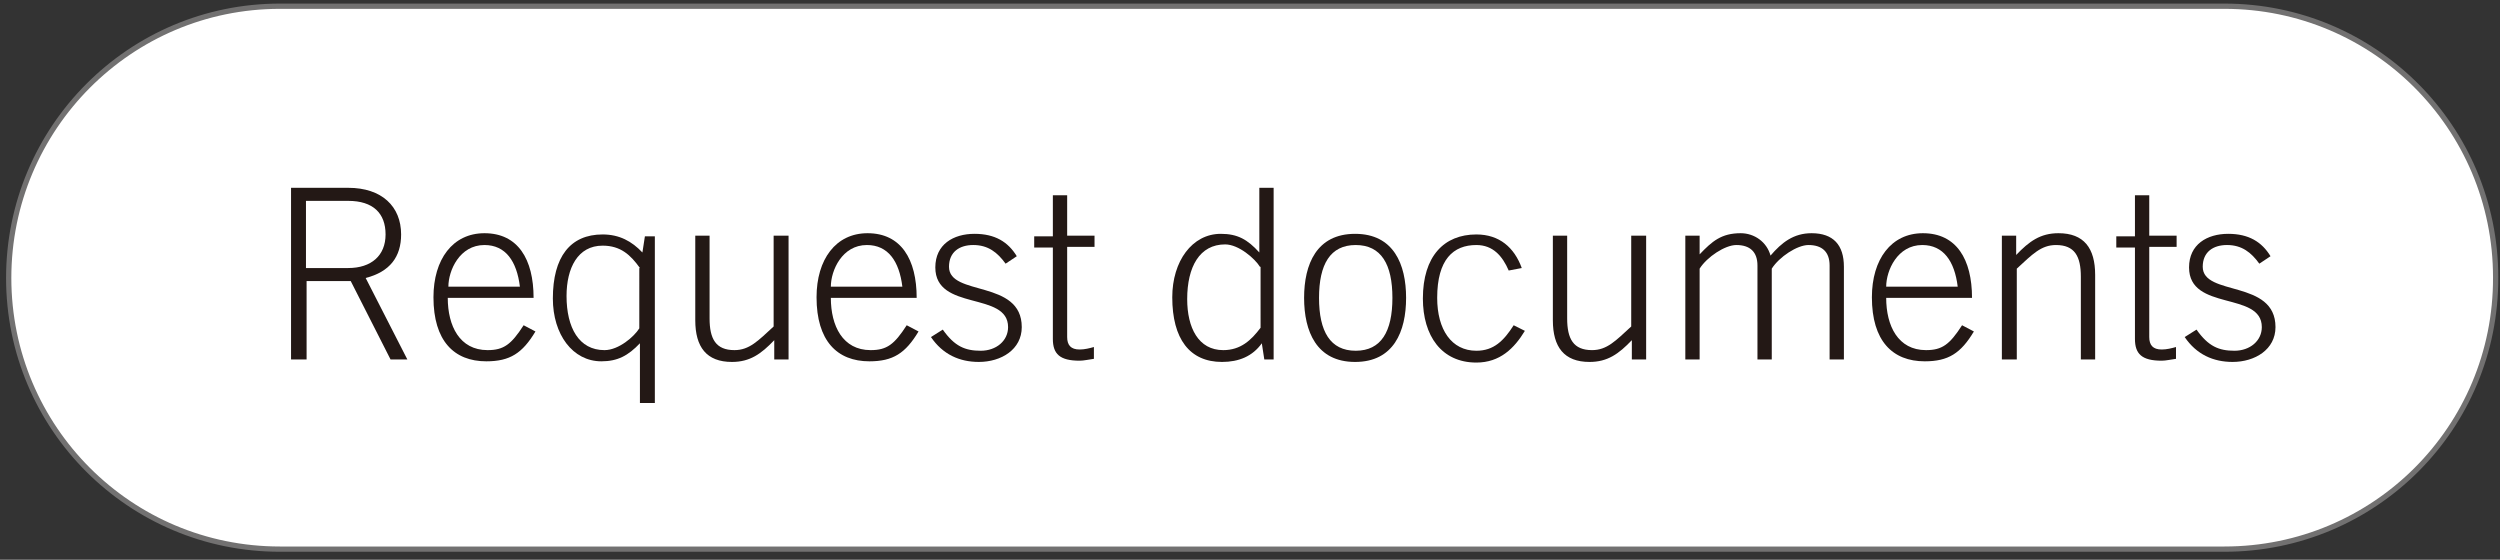
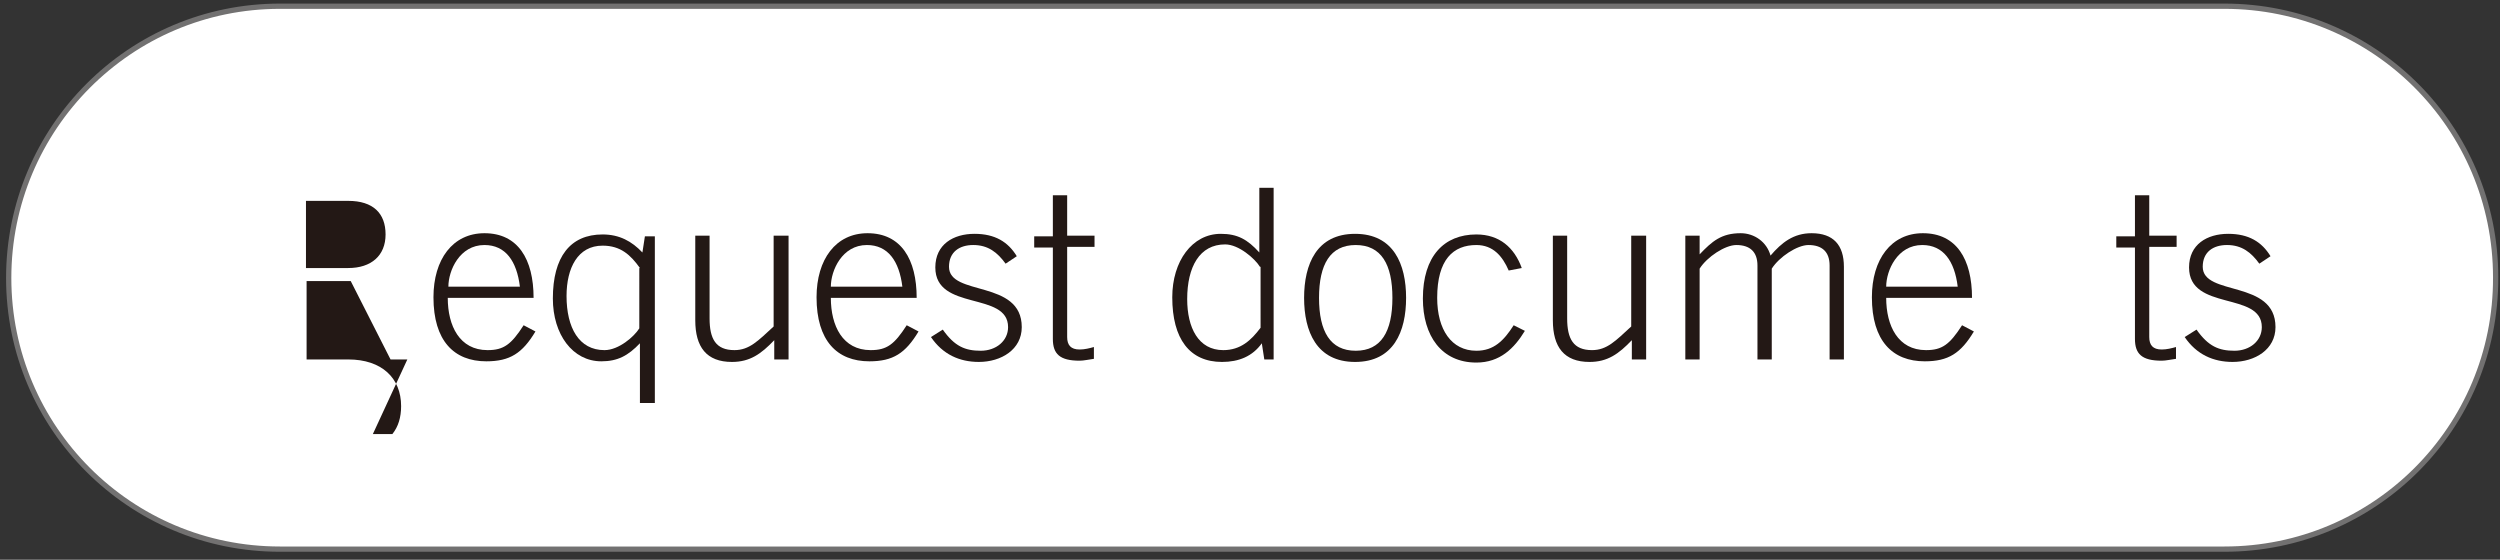
<svg xmlns="http://www.w3.org/2000/svg" xmlns:xlink="http://www.w3.org/1999/xlink" version="1.1" id="レイヤー_1" x="0px" y="0px" width="402px" height="90px" viewBox="0 0 402 90" style="enable-background:new 0 0 402 90;" xml:space="preserve">
  <rect x="0" y="0" width="402" height="90" fill="#333333" stroke="none" />
  <style type="text/css">
	.st0{fill:#FFFFFF;stroke:#727171;stroke-width:0.846;stroke-miterlimit:10;}
	.st1{clip-path:url(#SVGID_00000106828411085551252020000003031361472551340477_);}
	.st2{enable-background:new    ;}
	.st3{fill:#231815;}
</style>
  <path class="st0" d="M357.7,88.3H45c-24.1,0-43.6-19.5-43.6-43.6l0,0C1.4,20.6,20.9,1,45,1h312.7c24.1,0,43.6,19.5,43.6,43.6l0,0  C401.4,68.8,381.8,88.3,357.7,88.3z" />
  <g>
    <g>
      <defs>
        <rect id="SVGID_1_" x="27.1" y="12.7" width="348.6" height="57.1" />
      </defs>
      <clipPath id="SVGID_00000175308222170684329630000012453719755316002966_">
        <use xlink:href="#SVGID_1_" style="overflow:visible;" />
      </clipPath>
      <g style="clip-path:url(#SVGID_00000175308222170684329630000012453719755316002966_);">
        <g class="st2">
-           <path class="st3" d="M65.5,57.8h-2.7l-6.4-12.6h-7.1v12.6h-2.5V30.2H56c5.4,0,8.5,3,8.5,7.5c0,3.6-1.8,6-5.7,7L65.5,57.8z       M49.2,43.1H56c3.7,0,6-2,6-5.4c0-3.4-2-5.4-6-5.4h-6.8V43.1z" />
+           <path class="st3" d="M65.5,57.8h-2.7l-6.4-12.6h-7.1v12.6h-2.5H56c5.4,0,8.5,3,8.5,7.5c0,3.6-1.8,6-5.7,7L65.5,57.8z       M49.2,43.1H56c3.7,0,6-2,6-5.4c0-3.4-2-5.4-6-5.4h-6.8V43.1z" />
          <path class="st3" d="M72,47.9c0,4.5,1.9,8.4,6.4,8.4c2.6,0,3.8-0.9,5.8-4l1.9,1c-2.1,3.5-4.1,4.8-7.9,4.8      c-5.2,0-8.5-3.3-8.5-10.3c0-6.1,3.1-10.3,8.2-10.3c5.4,0,7.9,4.2,7.9,10.4H72z M83.6,46.1c-0.5-4.1-2.3-6.7-5.7-6.7      c-4,0-5.8,4.1-5.8,6.7H83.6z" />
          <path class="st3" d="M105.2,64.8h-2.3v-9.6c-1.9,2-3.6,2.9-6.2,2.9c-4.6,0-7.8-4.3-7.8-10.1c0-6.7,2.8-10.3,8-10.3      c2.7,0,4.7,1.1,6.4,2.9l0.4-2.6h1.6V64.8z M102.9,43.1c-1.5-2.1-3.1-3.6-6-3.6c-4,0-5.8,3.6-5.8,8.1c0,5.1,2,8.7,6.1,8.7      c2.3,0,4.8-2.2,5.6-3.5V43.1z" />
          <path class="st3" d="M126.8,37.9v19.9h-2.3v-3.1c-2.1,2.2-3.9,3.5-6.8,3.5c-4.1,0-5.9-2.4-5.9-6.7V37.9h2.3v13.3      c0,3.3,1,5.1,4,5.1c2.4,0,3.8-1.5,6.3-3.8V37.9H126.8z" />
          <path class="st3" d="M133.6,47.9c0,4.5,1.9,8.4,6.4,8.4c2.6,0,3.8-0.9,5.8-4l1.9,1c-2.1,3.5-4.1,4.8-7.9,4.8      c-5.2,0-8.5-3.3-8.5-10.3c0-6.1,3.1-10.3,8.2-10.3c5.4,0,7.9,4.2,7.9,10.4H133.6z M145.1,46.1c-0.5-4.1-2.3-6.7-5.7-6.7      c-4,0-5.8,4.1-5.8,6.7H145.1z" />
          <path class="st3" d="M151.6,53c1.9,2.7,3.6,3.4,6.1,3.4c2.5,0,4.4-1.6,4.4-3.8c0-5.8-11.7-2.5-11.7-9.6c0-3.7,2.9-5.4,6.3-5.4      c3.3,0,5.4,1.3,6.8,3.6l-1.8,1.2c-1.3-1.8-2.8-3-5.2-3c-2.2,0-3.9,1.1-3.9,3.5c0,4.8,11.7,2,11.7,9.7c0,3.6-3.3,5.6-6.9,5.6      c-3.1,0-5.8-1.2-7.7-4L151.6,53z" />
          <path class="st3" d="M169.3,37.9v-6.5h2.3v6.5h4.4v1.8h-4.4v14.5c0,1.3,0.6,2,2,2c0.8,0,1.6-0.2,2.3-0.4v1.9      c-0.8,0.1-1.6,0.3-2.3,0.3c-3.2,0-4.3-1.1-4.3-3.5V39.8h-3v-1.8H169.3z" />
          <path class="st3" d="M204.9,57.8h-1.6l-0.4-2.6c-1.5,2.1-3.7,3-6.4,3c-5.2,0-8-3.7-8-10.4c0-5.8,3.2-10.2,7.8-10.2      c2.7,0,4.3,0.9,6.2,3V30.2h2.3V57.8z M202.6,42.9c-0.8-1.3-3.4-3.6-5.6-3.6c-4.1,0-6.1,3.6-6.1,8.8c0,4.6,1.8,8.2,5.8,8.2      c2.8,0,4.5-1.6,6-3.6V42.9z" />
          <path class="st3" d="M226.1,47.9c0,5.4-2,10.3-8.2,10.3s-8.2-4.9-8.2-10.3c0-5.4,2-10.3,8.2-10.3S226.1,42.5,226.1,47.9z       M212.1,47.9c0,5.4,1.8,8.5,5.9,8.5s5.9-3.1,5.9-8.5c0-5.4-1.8-8.5-5.9-8.5S212.1,42.5,212.1,47.9z" />
          <path class="st3" d="M242.6,43.5c-1-2.3-2.5-4.1-5.2-4.1c-3.7,0-6.3,2.3-6.3,8.5c0,5.1,2.3,8.5,6.3,8.5c2.8,0,4.4-1.6,6-4.1      l1.8,0.9c-1.7,2.8-4,5.1-7.8,5.1c-5.6,0-8.6-4.3-8.6-10.3c0-6.8,3.4-10.3,8.6-10.3c3.7,0,6.1,2.1,7.3,5.4L242.6,43.5z" />
          <path class="st3" d="M264.7,37.9v19.9h-2.3v-3.1c-2.1,2.2-3.9,3.5-6.8,3.5c-4.1,0-5.9-2.4-5.9-6.7V37.9h2.3v13.3      c0,3.3,1,5.1,4,5.1c2.4,0,3.8-1.5,6.3-3.8V37.9H264.7z" />
          <path class="st3" d="M271,57.8V37.9h2.3v3c2-2.1,3.5-3.4,6.6-3.4c2.2,0,4.2,1.4,4.8,3.6c1.8-2.1,3.7-3.6,6.6-3.6      c3.5,0,5.2,1.9,5.2,5.4v14.9h-2.3V42.7c0-2.2-1.2-3.3-3.4-3.3c-1.8,0-4.7,1.9-5.9,3.8v14.6h-2.3V42.7c0-2.2-1.2-3.3-3.4-3.3      c-1.8,0-4.7,1.9-5.9,3.8v14.6H271z" />
          <path class="st3" d="M303.3,47.9c0,4.5,1.9,8.4,6.4,8.4c2.6,0,3.8-0.9,5.8-4l1.9,1c-2.1,3.5-4.1,4.8-7.9,4.8      c-5.2,0-8.5-3.3-8.5-10.3c0-6.1,3.1-10.3,8.2-10.3c5.4,0,7.9,4.2,7.9,10.4H303.3z M314.8,46.1c-0.5-4.1-2.3-6.7-5.7-6.7      c-4,0-5.8,4.1-5.8,6.7H314.8z" />
-           <path class="st3" d="M321.9,57.8V37.9h2.3v3.1c2.1-2.2,3.9-3.5,6.8-3.5c4.1,0,5.9,2.4,5.9,6.7v13.6h-2.3V44.5c0-3.3-1-5.1-4-5.1      c-2.4,0-3.8,1.5-6.3,3.8v14.6H321.9z" />
          <path class="st3" d="M343.3,37.9v-6.5h2.3v6.5h4.4v1.8h-4.4v14.5c0,1.3,0.6,2,2,2c0.8,0,1.6-0.2,2.3-0.4v1.9      c-0.8,0.1-1.6,0.3-2.3,0.3c-3.2,0-4.3-1.1-4.3-3.5V39.8h-3v-1.8H343.3z" />
          <path class="st3" d="M353.2,53c1.9,2.7,3.6,3.4,6.1,3.4c2.5,0,4.4-1.6,4.4-3.8c0-5.8-11.7-2.5-11.7-9.6c0-3.7,2.9-5.4,6.3-5.4      c3.3,0,5.4,1.3,6.8,3.6l-1.8,1.2c-1.3-1.8-2.8-3-5.2-3c-2.2,0-3.9,1.1-3.9,3.5c0,4.8,11.7,2,11.7,9.7c0,3.6-3.3,5.6-6.9,5.6      c-3.1,0-5.8-1.2-7.7-4L353.2,53z" />
        </g>
      </g>
    </g>
  </g>
</svg>